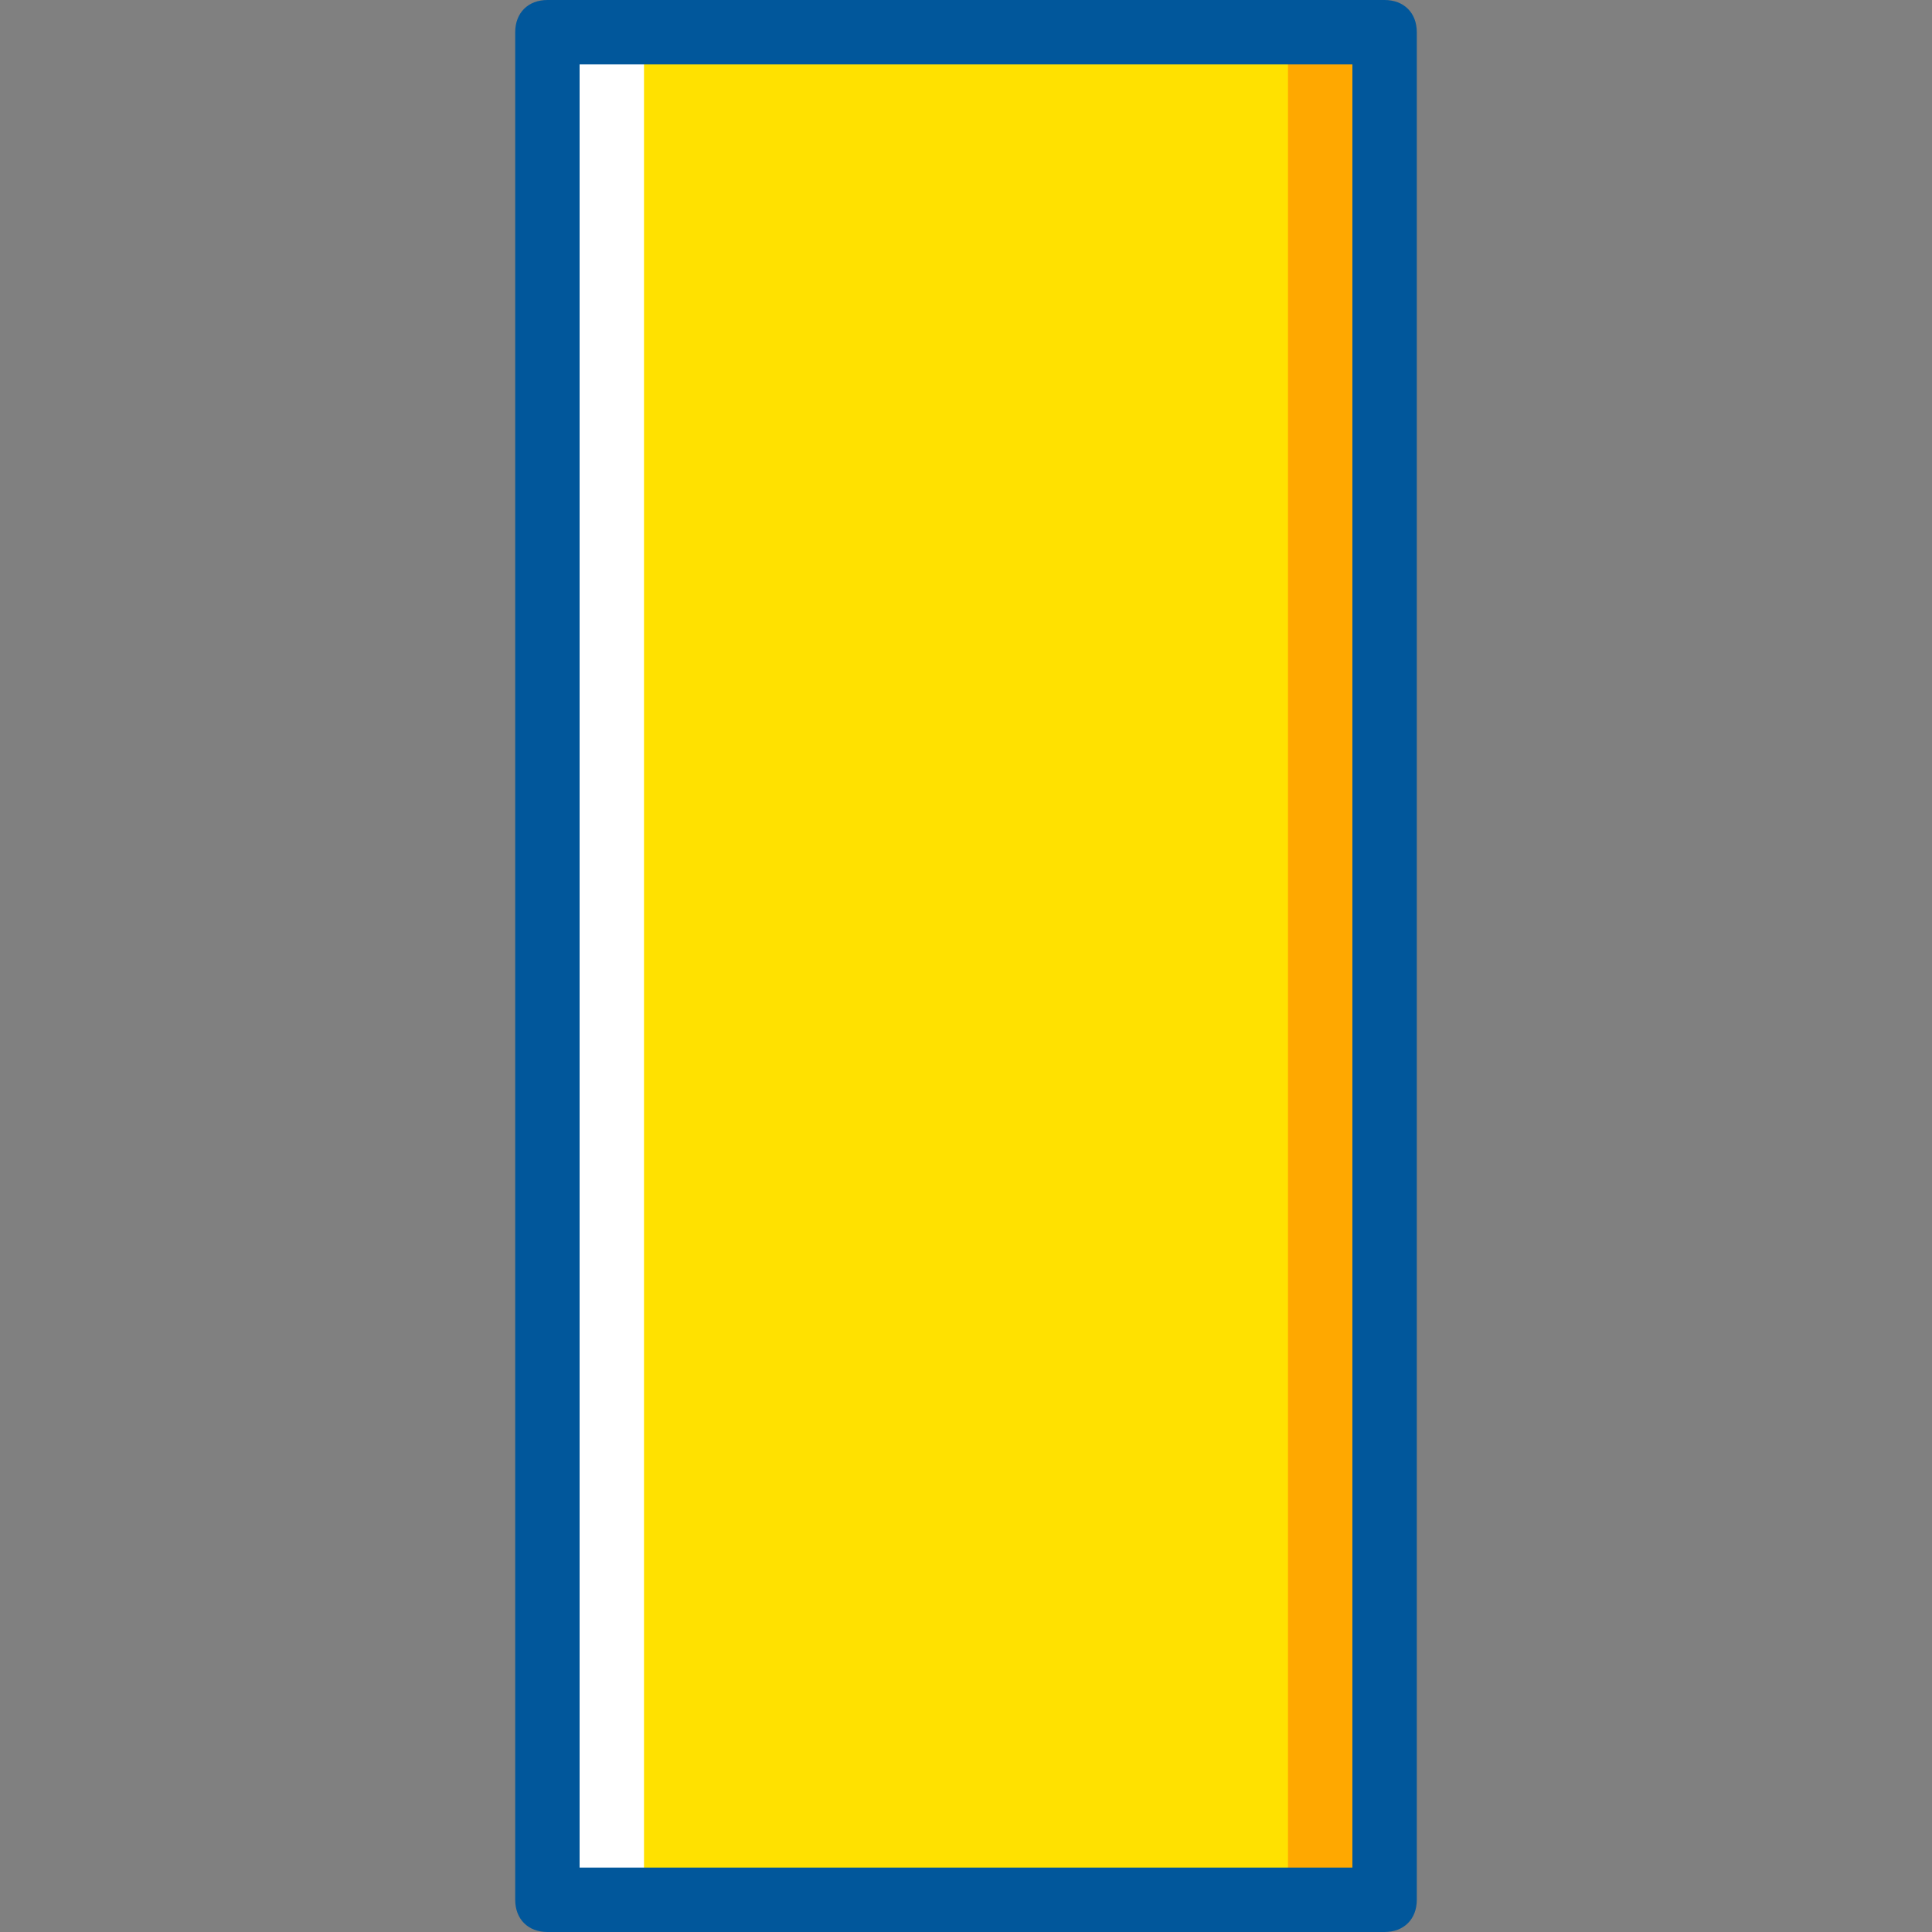
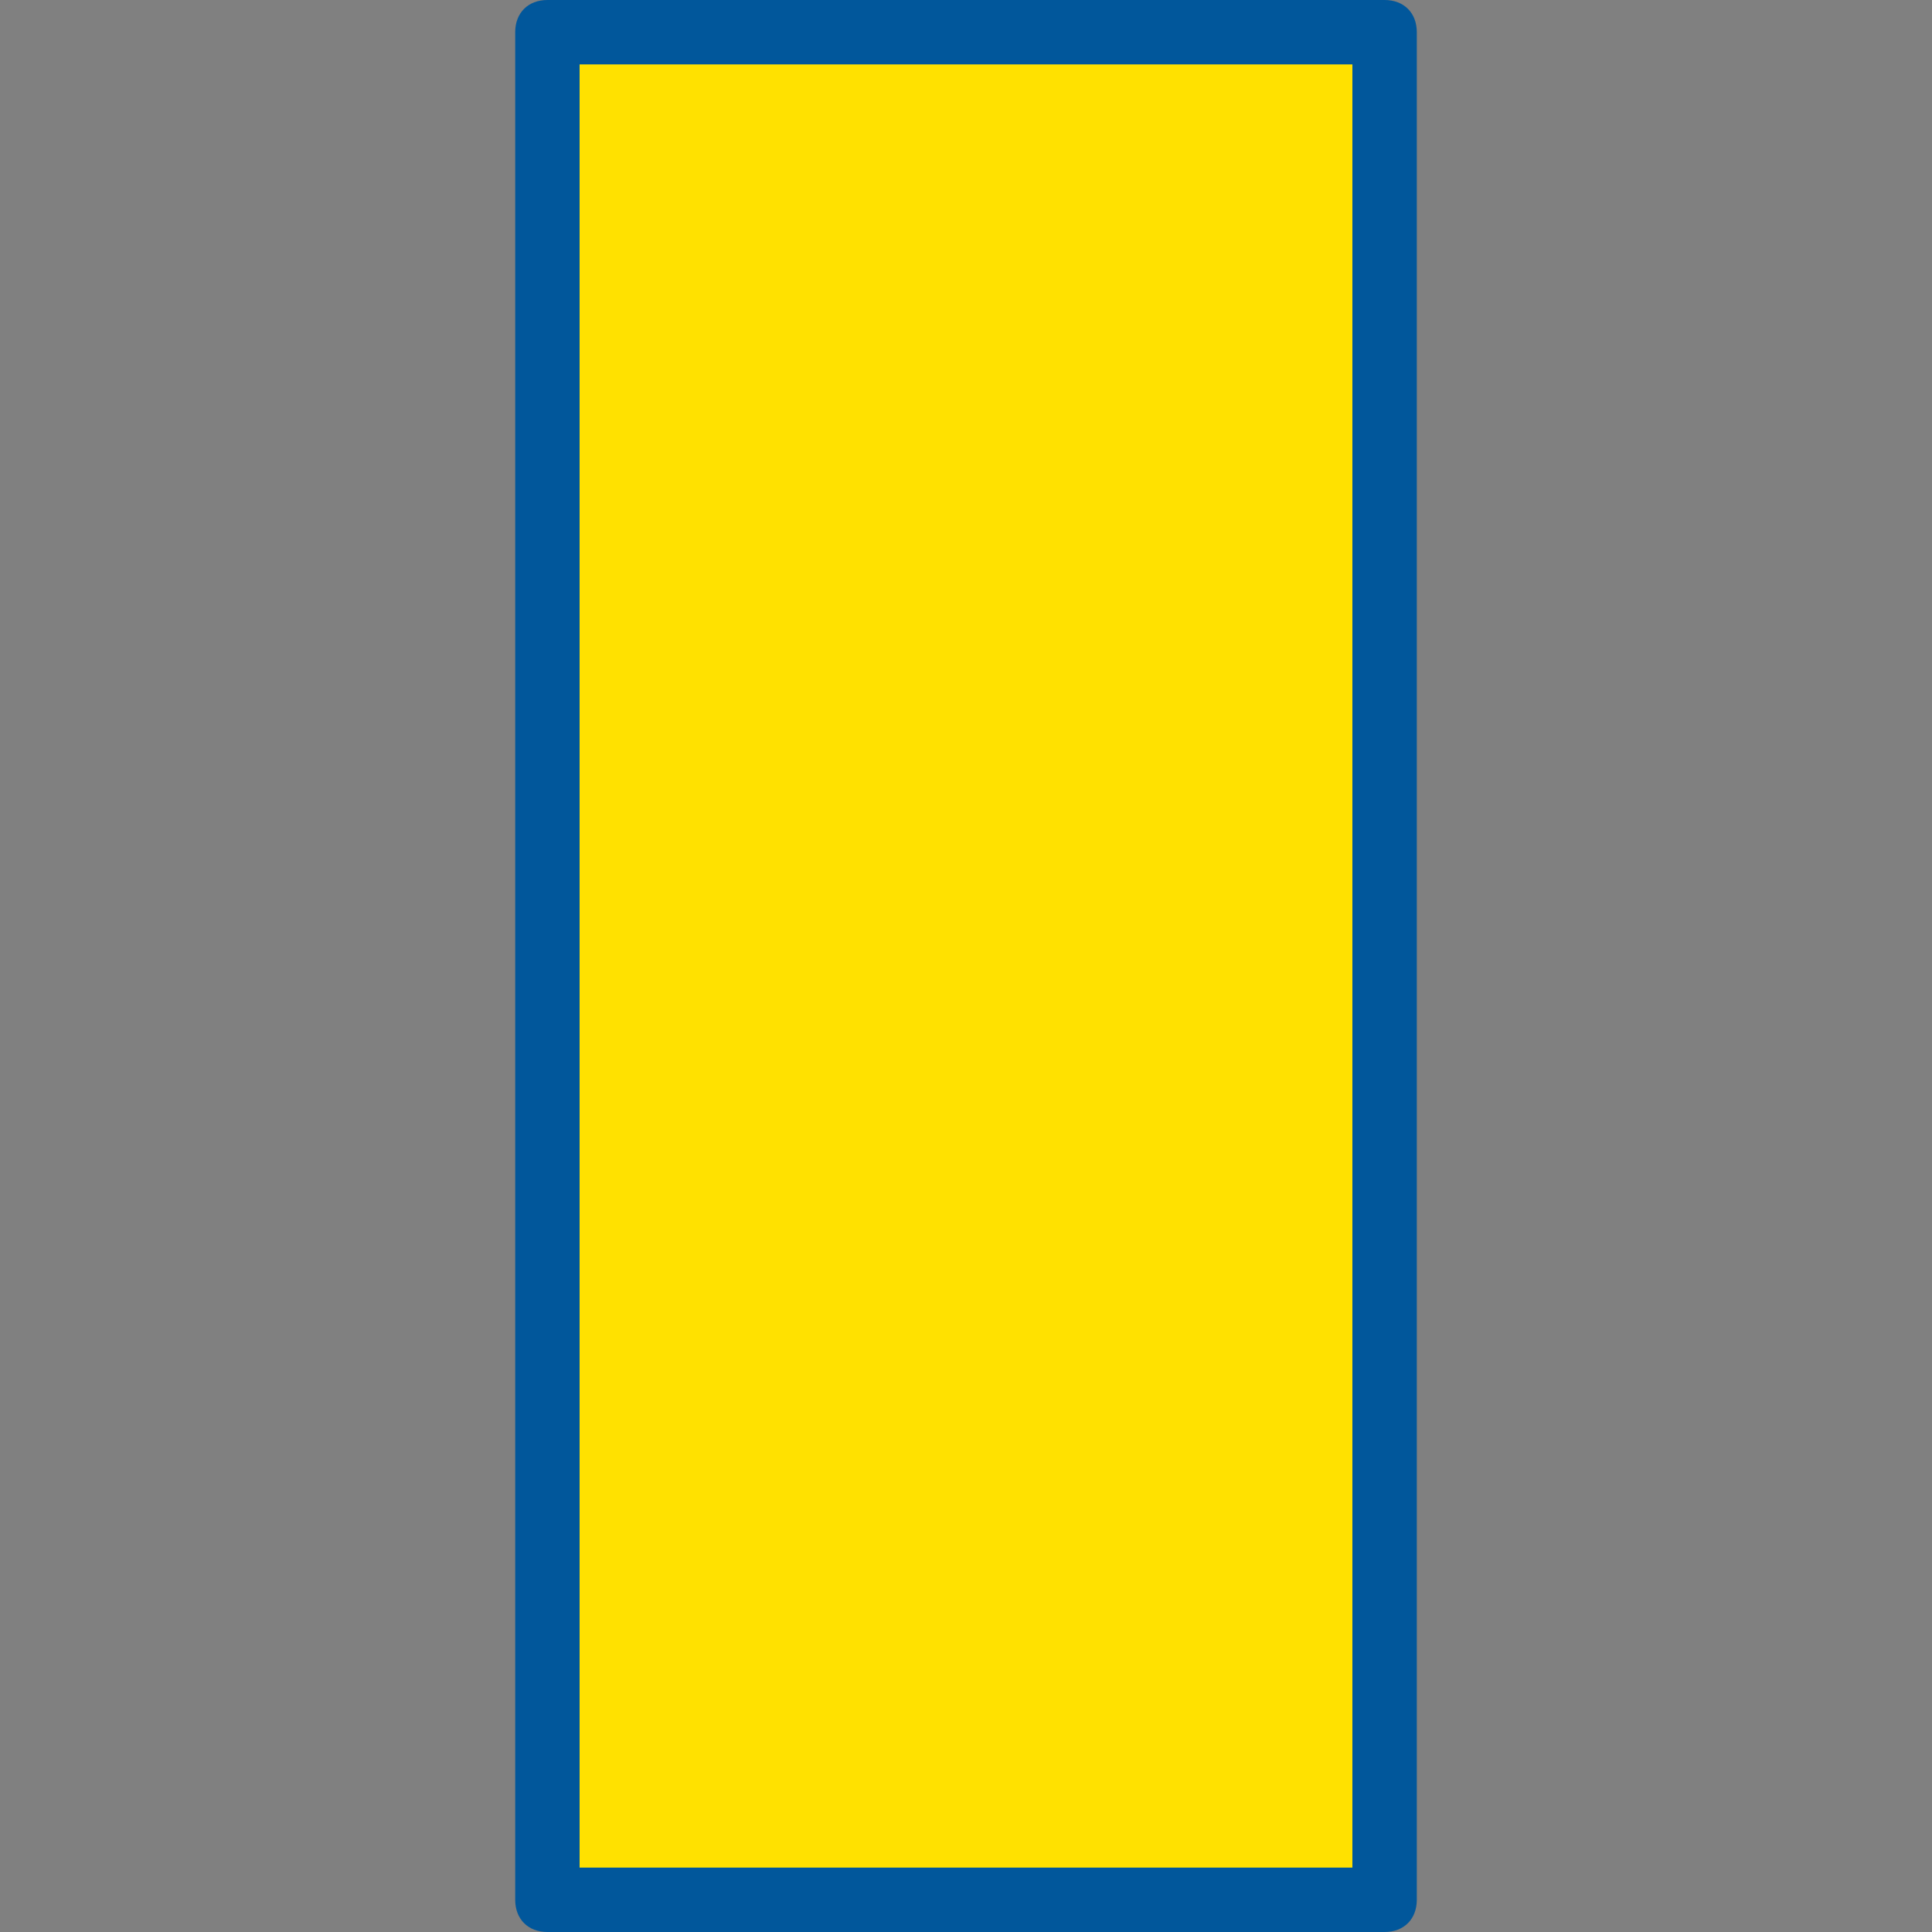
<svg xmlns="http://www.w3.org/2000/svg" height="800px" width="800px" version="1.1" id="Layer_1" viewBox="0 0 512 512" xml:space="preserve">
  <rect x="0" y="0" width="512" height="512" fill="#808080" stroke="none" />
  <g transform="translate(1)">
    <polygon style="fill:#FFE100;" points="144.067,503.467 365.933,503.467 365.933,8.533 144.067,8.533  " />
-     <polygon style="fill:#FFA800;" points="340.333,503.467 365.933,503.467 365.933,8.533 340.333,8.533  " />
-     <polygon style="fill:#FFFFFF;" points="144.067,503.467 169.667,503.467 169.667,8.533 144.067,8.533  " />
    <path style="fill:#01579b;" d="M365.933,512H144.067c-5.12,0-8.533-3.413-8.533-8.533V8.533c0-5.12,3.413-8.533,8.533-8.533h221.867   c5.12,0,8.533,3.413,8.533,8.533v494.933C374.467,508.587,371.053,512,365.933,512z M152.6,494.933h204.8V17.067H152.6V494.933z" />
  </g>
</svg>